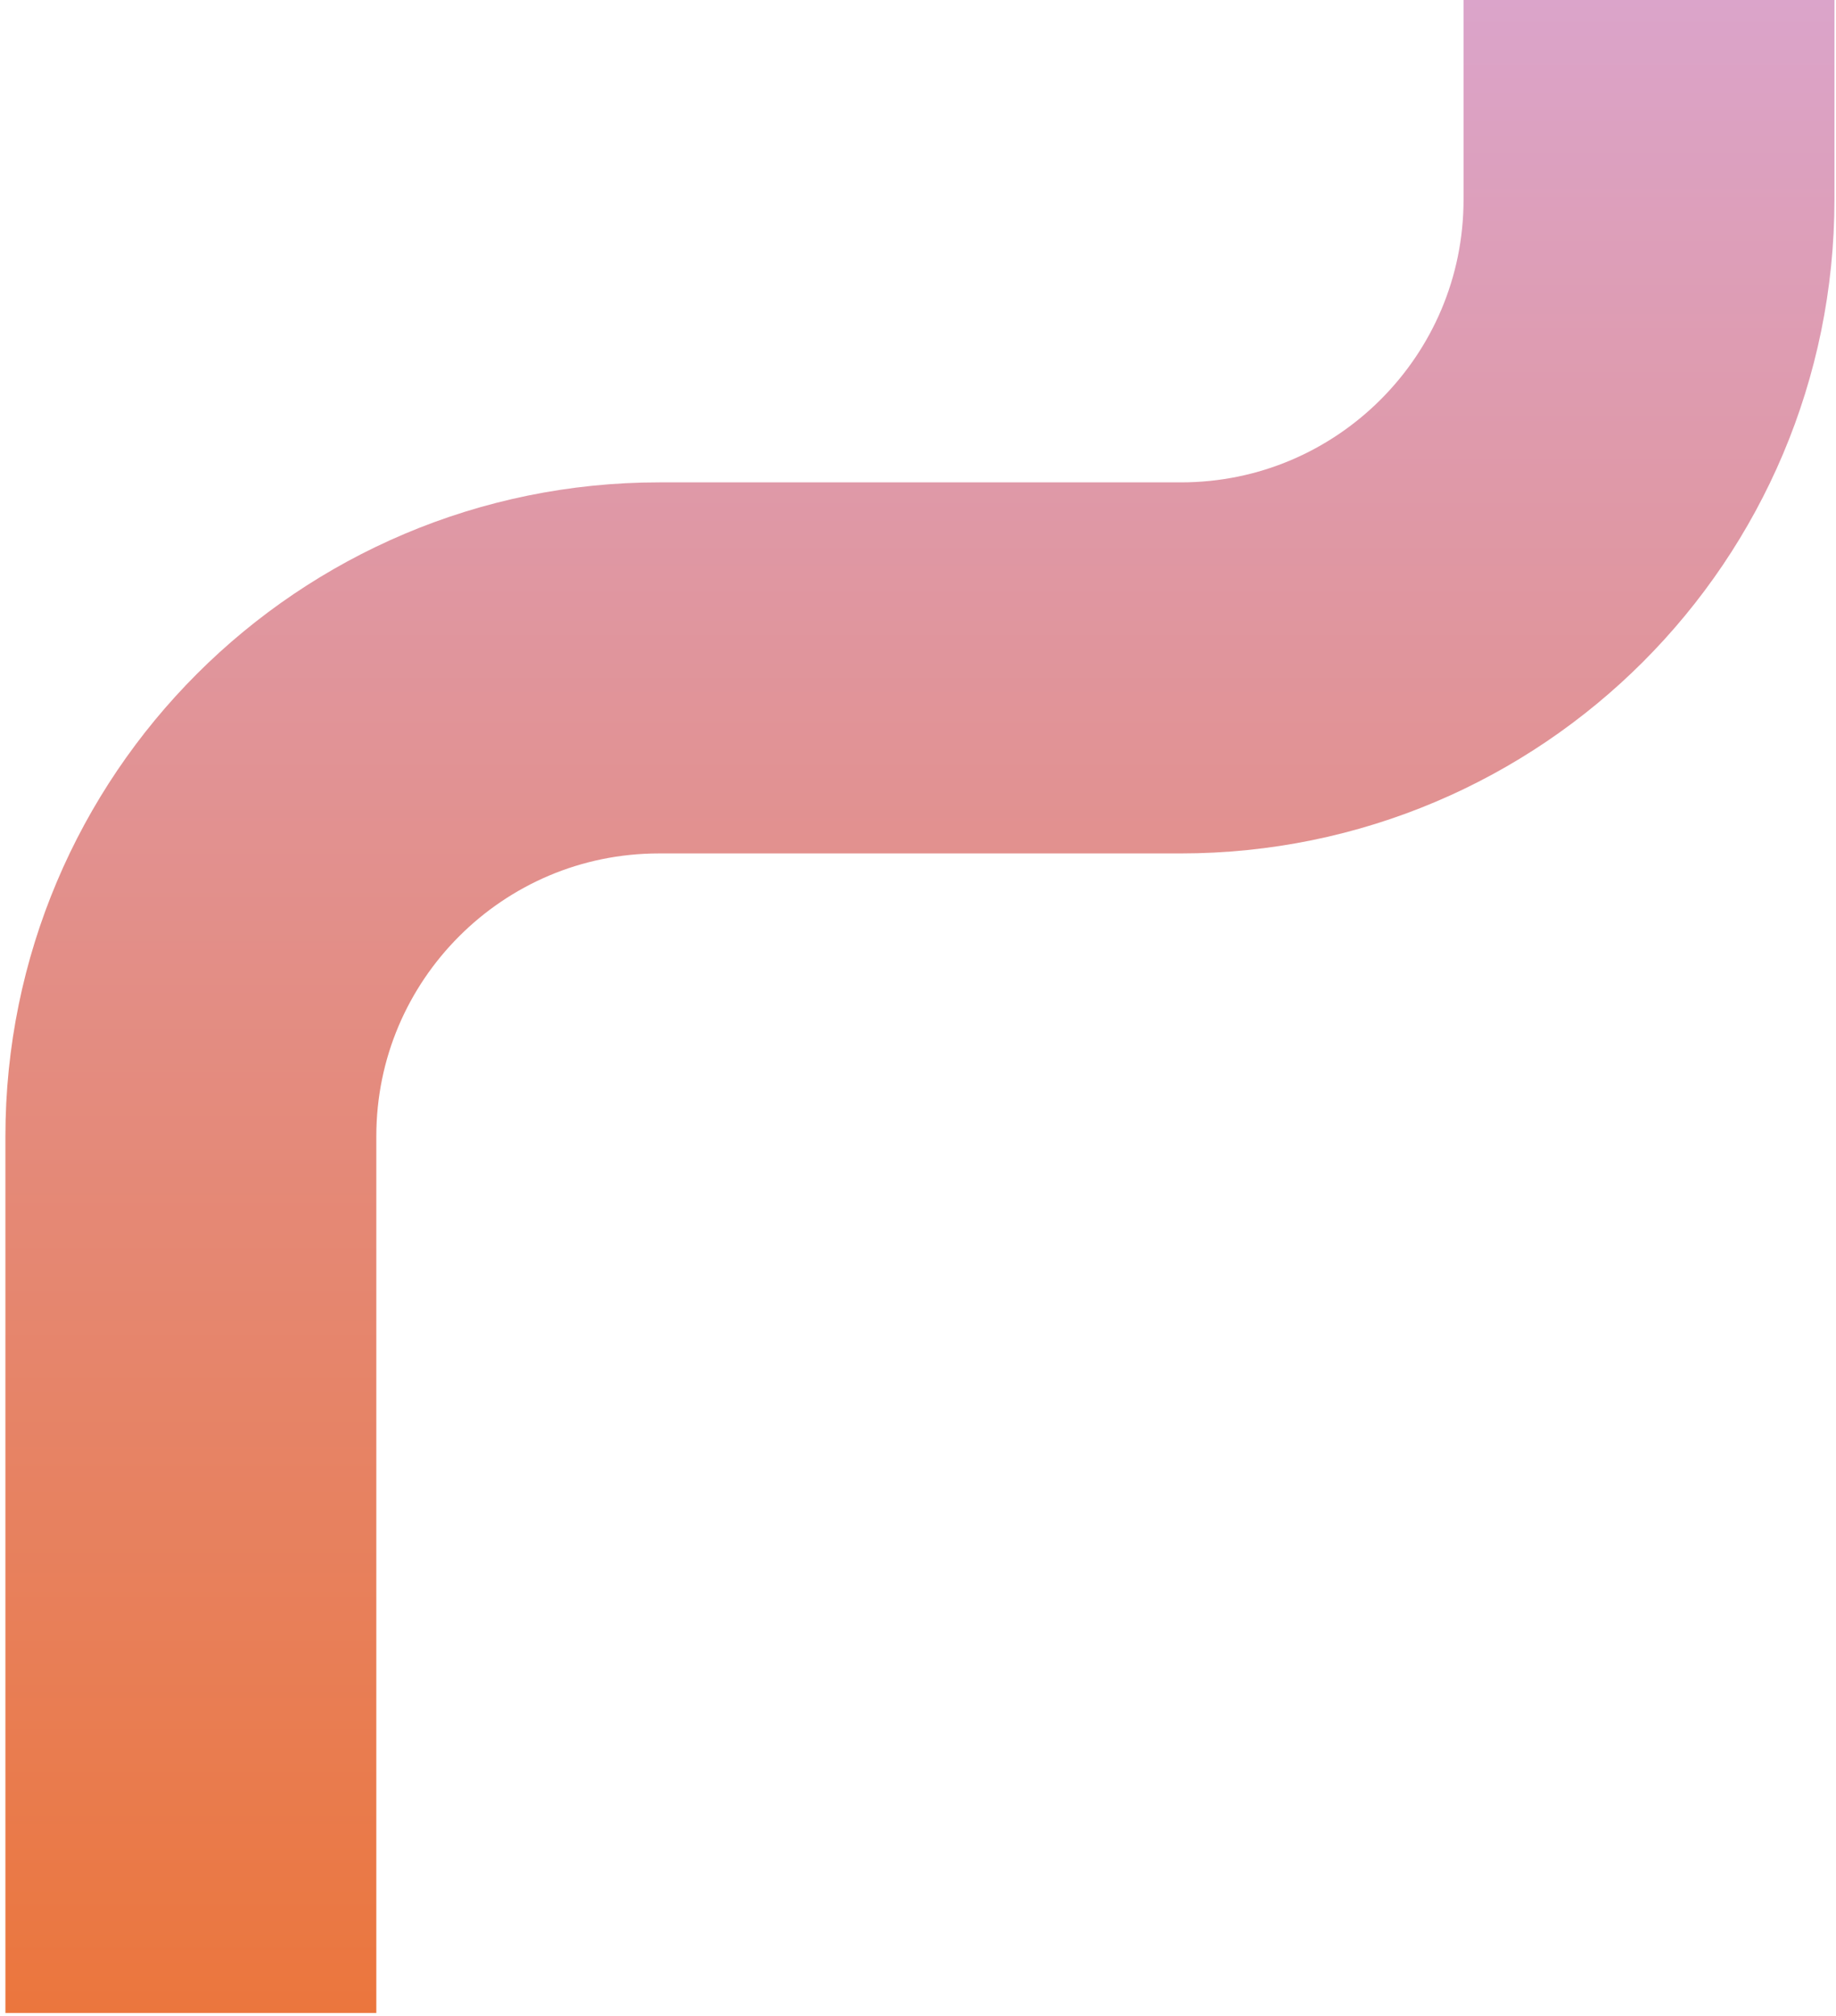
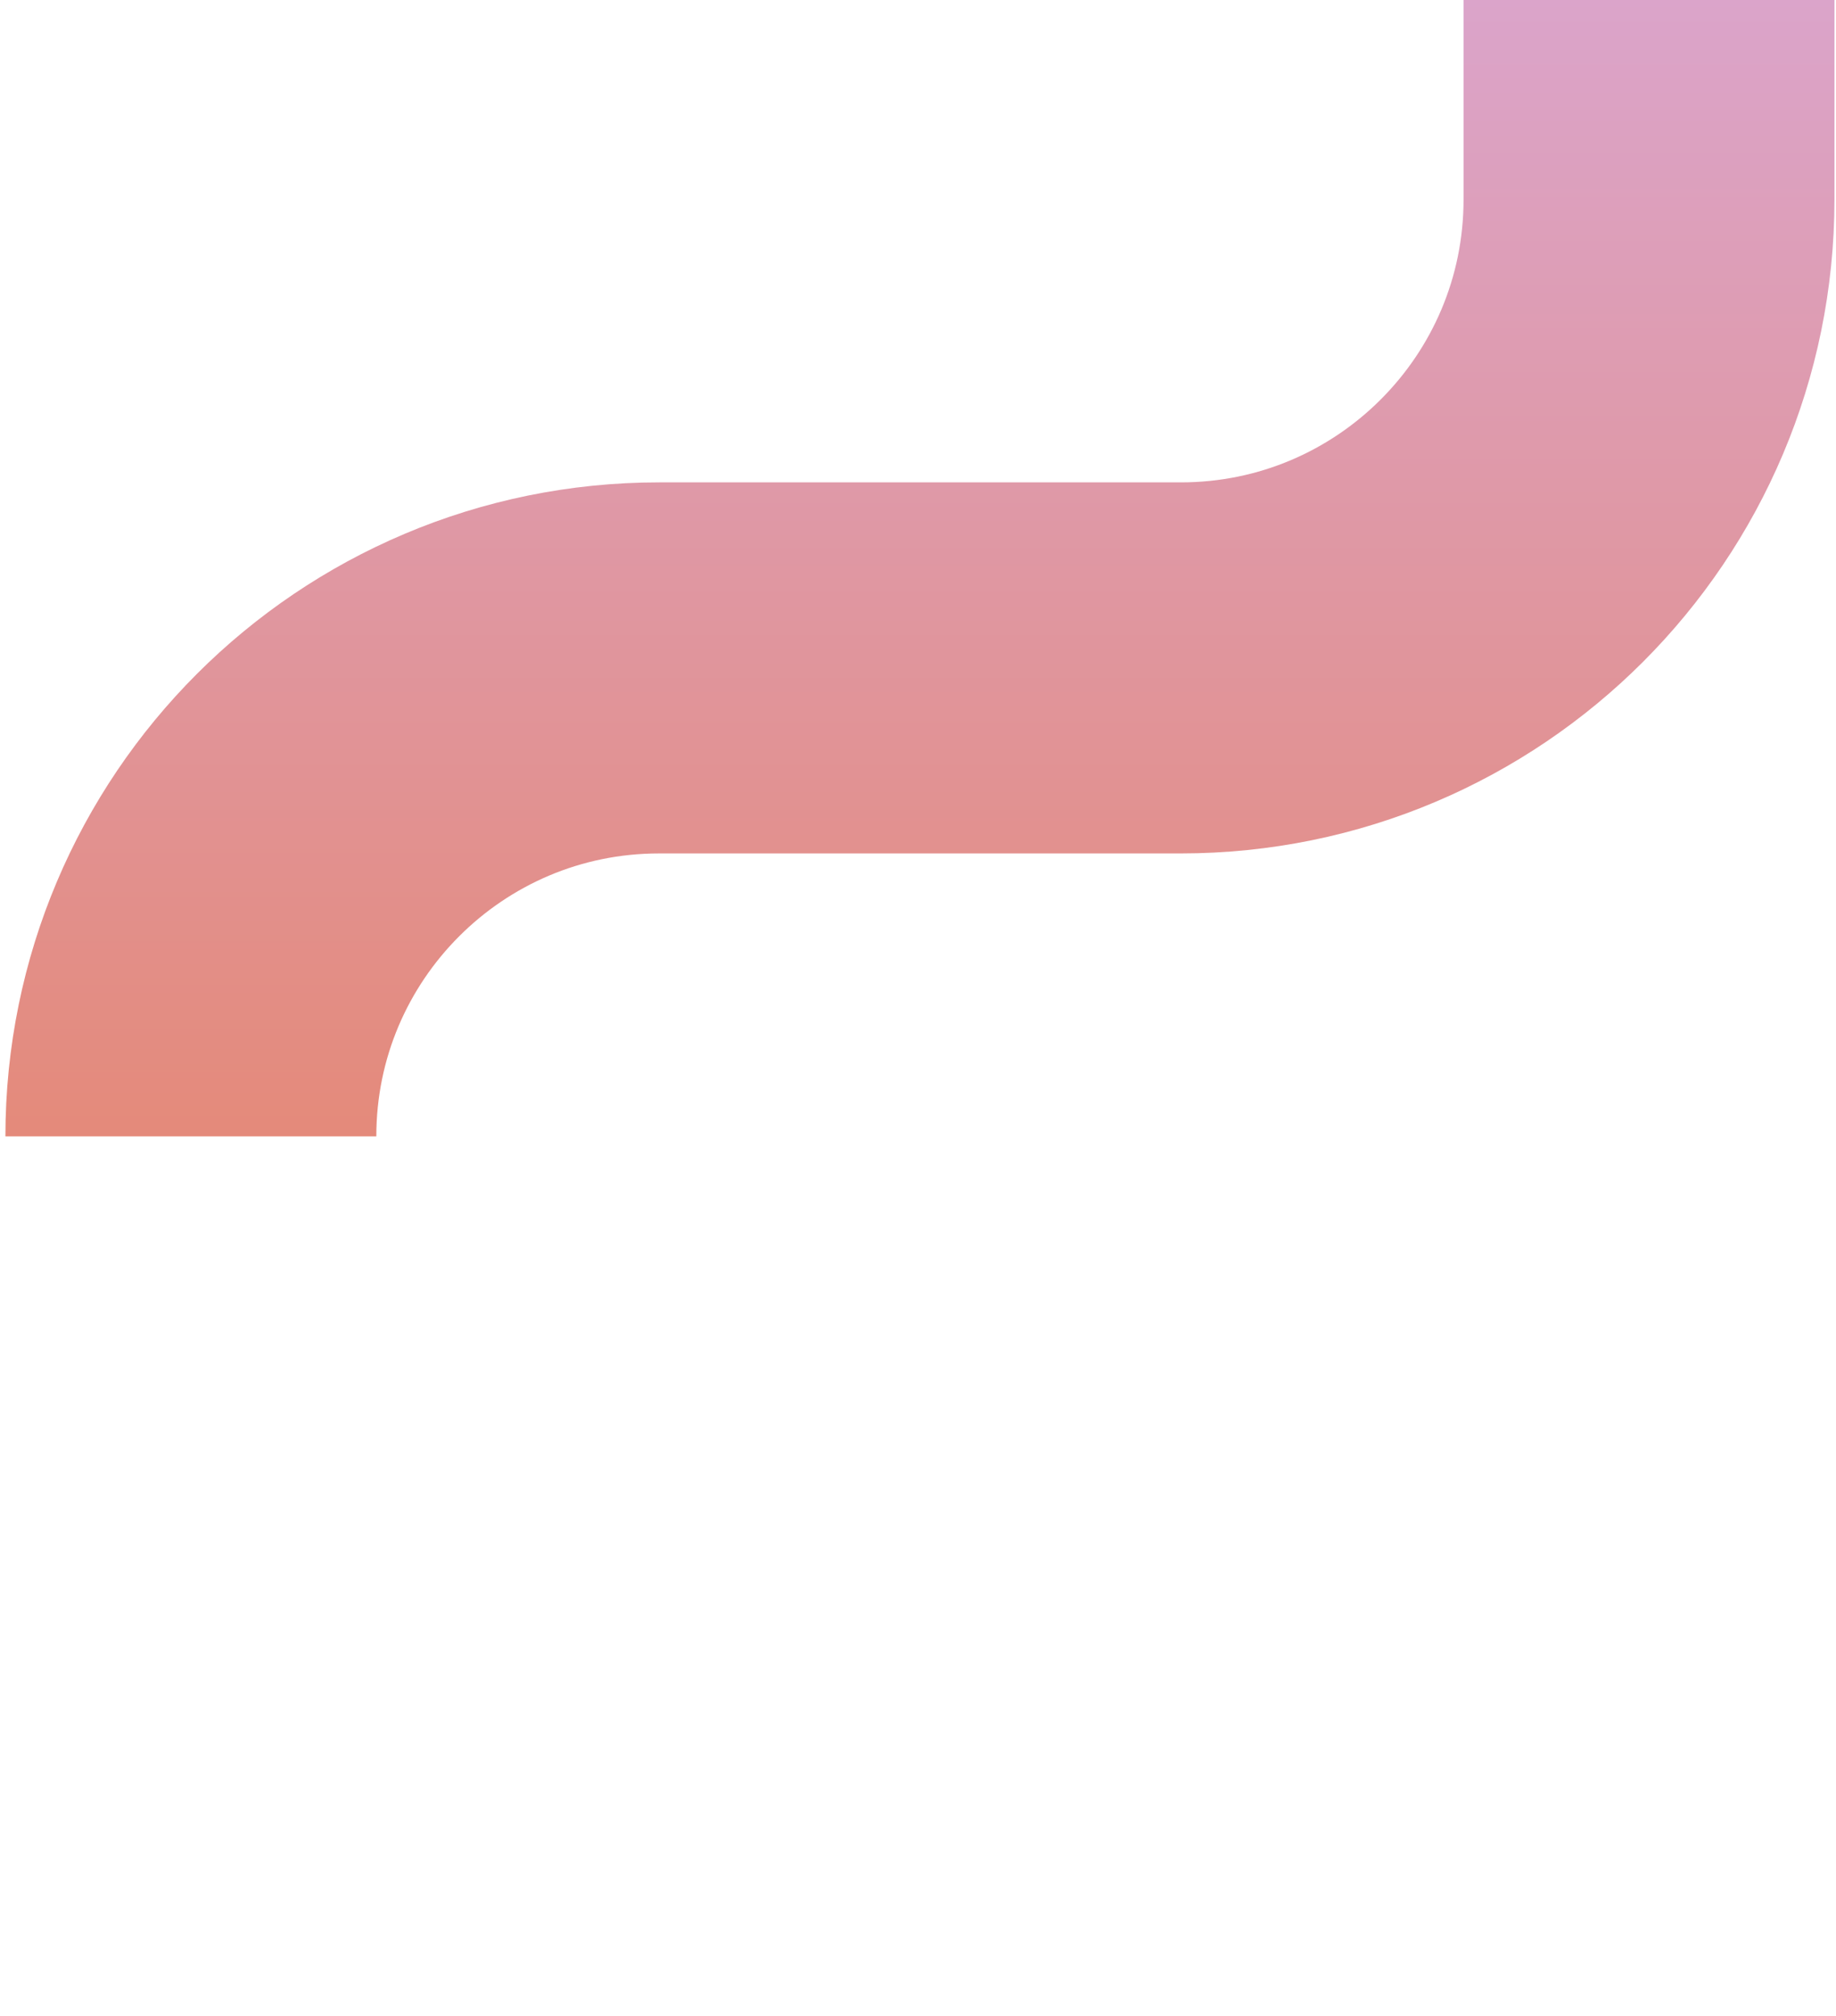
<svg xmlns="http://www.w3.org/2000/svg" width="297" height="326" viewBox="0 0 297 326" fill="none">
-   <path d="M266.75 0V32.25C266.75 74.086 232.836 108 191 108H106.625C64.789 108 30.875 141.914 30.875 183.75V325.5" stroke="url(#paint0_linear_752_1203)" stroke-width="60" />
+   <path d="M266.75 0V32.25C266.75 74.086 232.836 108 191 108H106.625C64.789 108 30.875 141.914 30.875 183.75" stroke="url(#paint0_linear_752_1203)" stroke-width="60" />
  <defs>
    <linearGradient id="paint0_linear_752_1203" x1="148.812" y1="0" x2="148.813" y2="325.5" gradientUnits="userSpaceOnUse">
      <stop stop-color="#DBA4CA" />
      <stop offset="1" stop-color="#EB763D" />
    </linearGradient>
  </defs>
</svg>